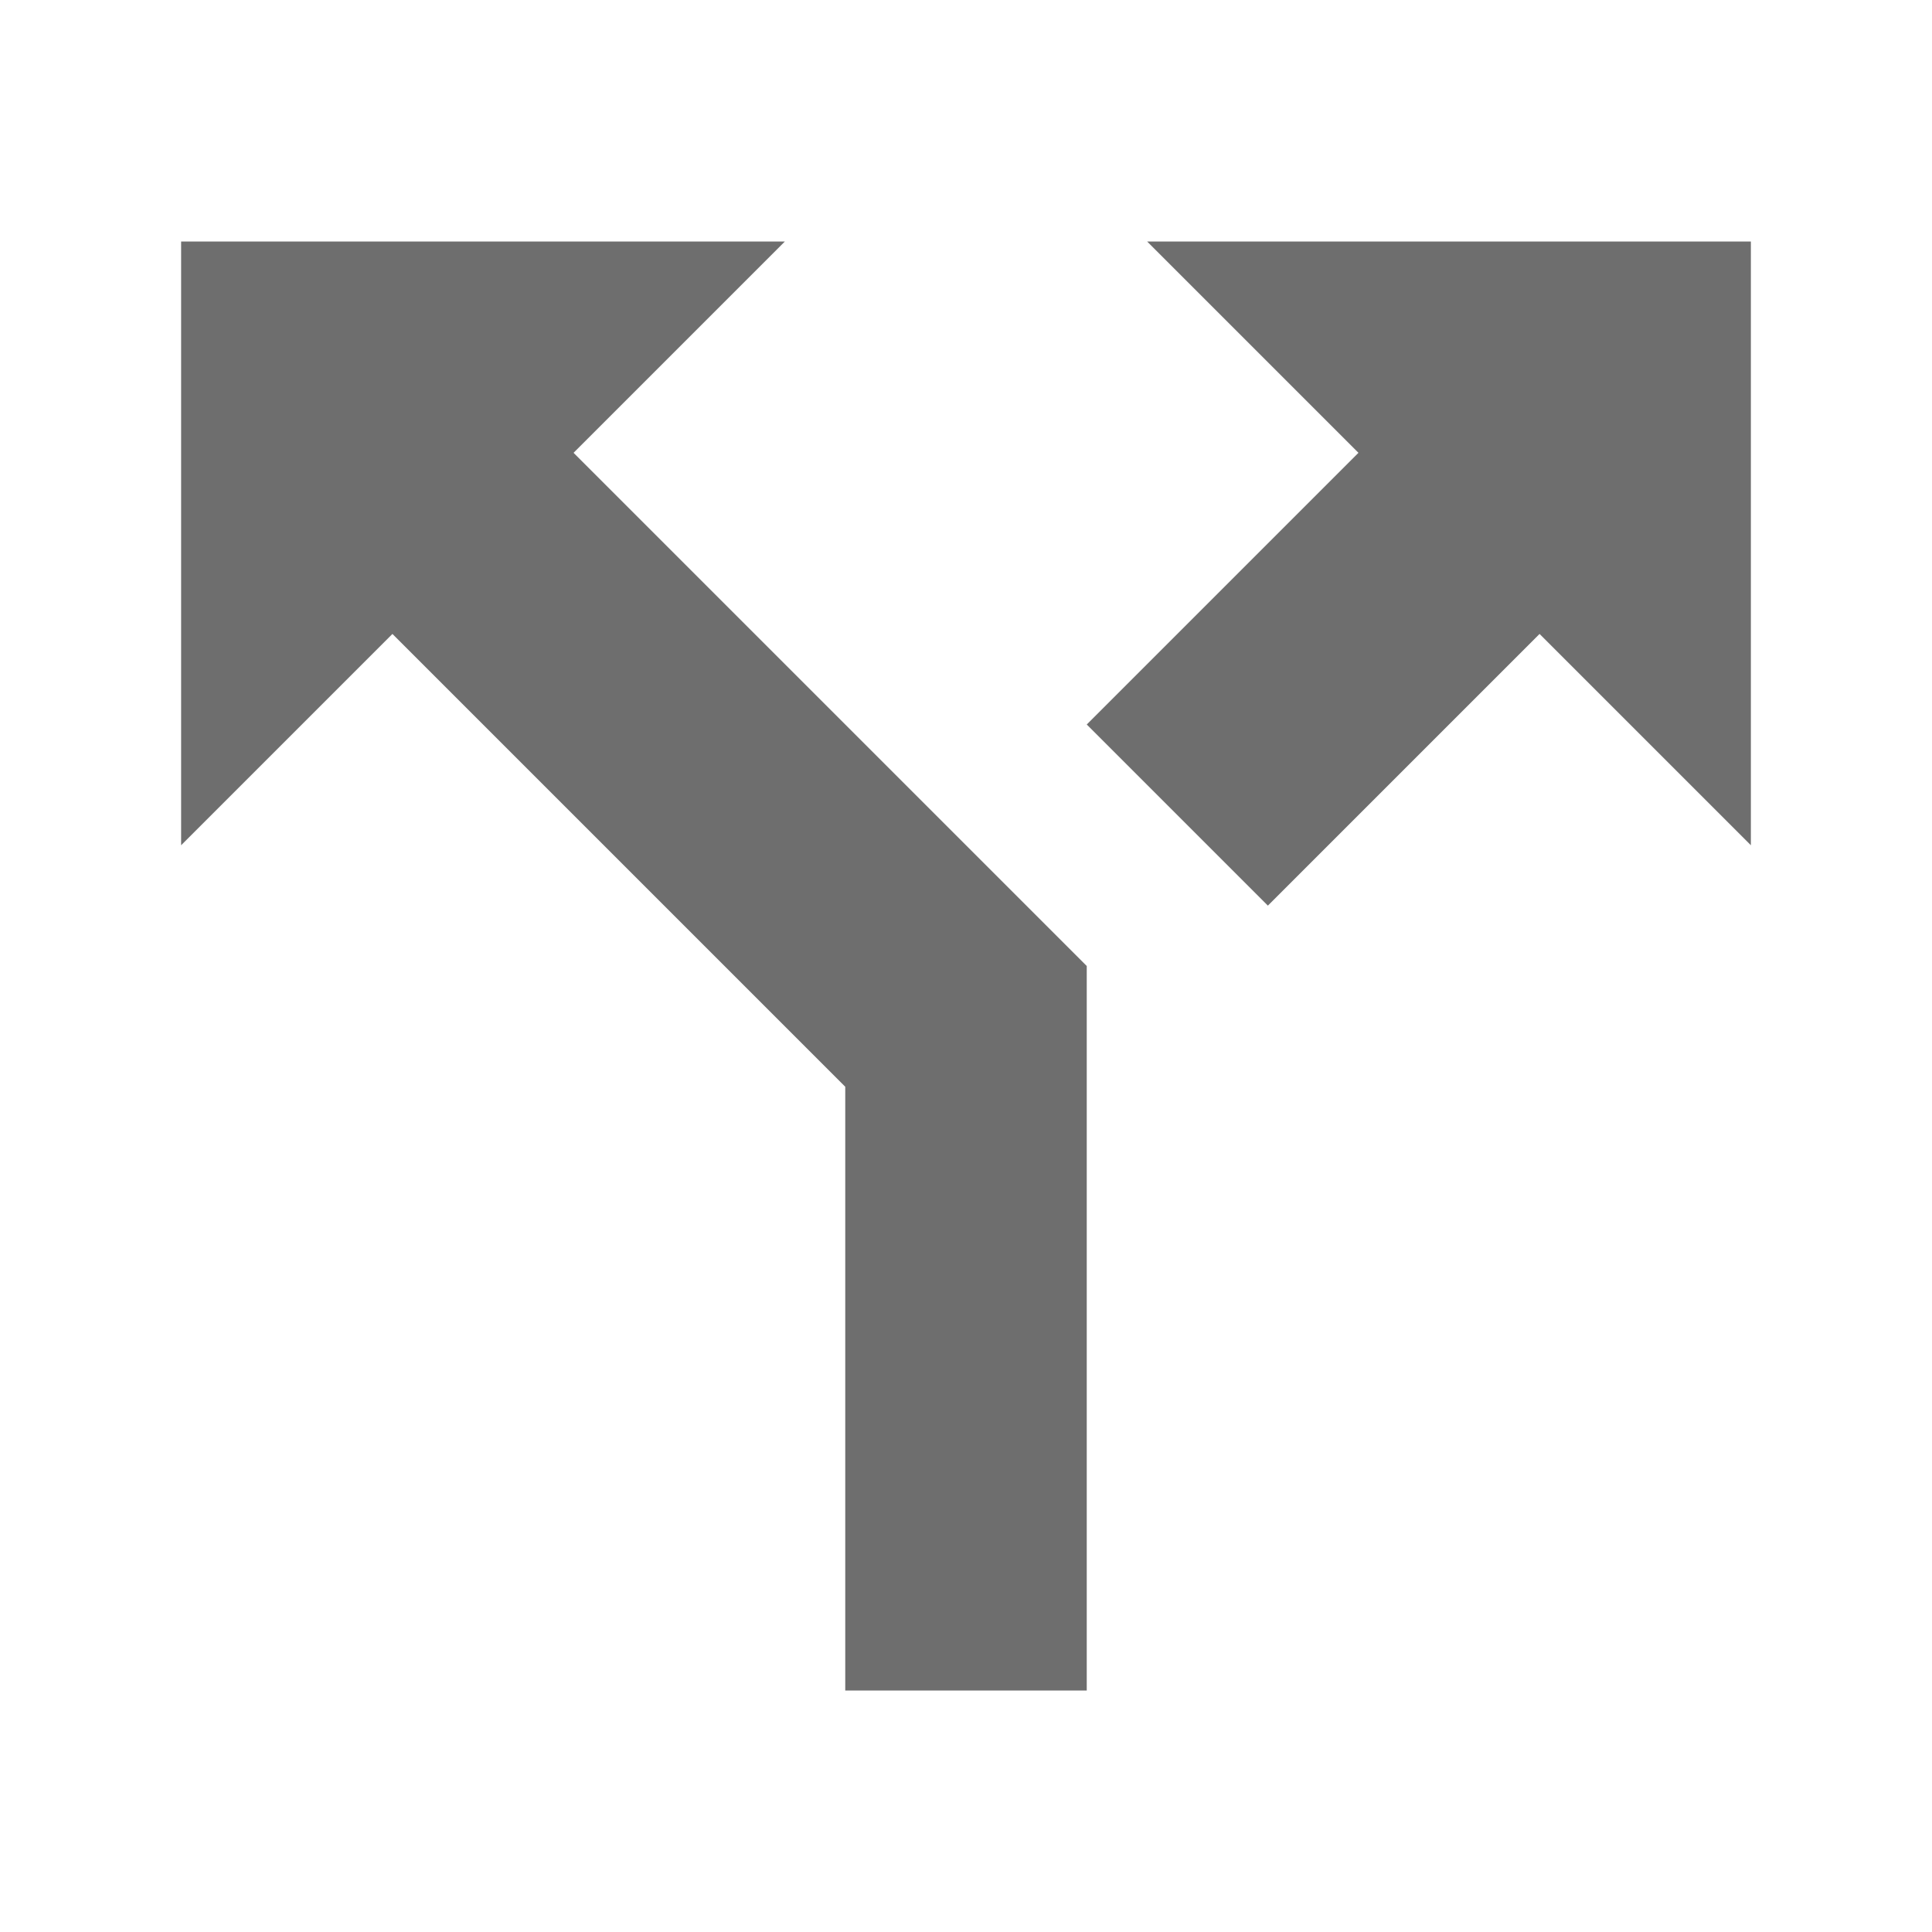
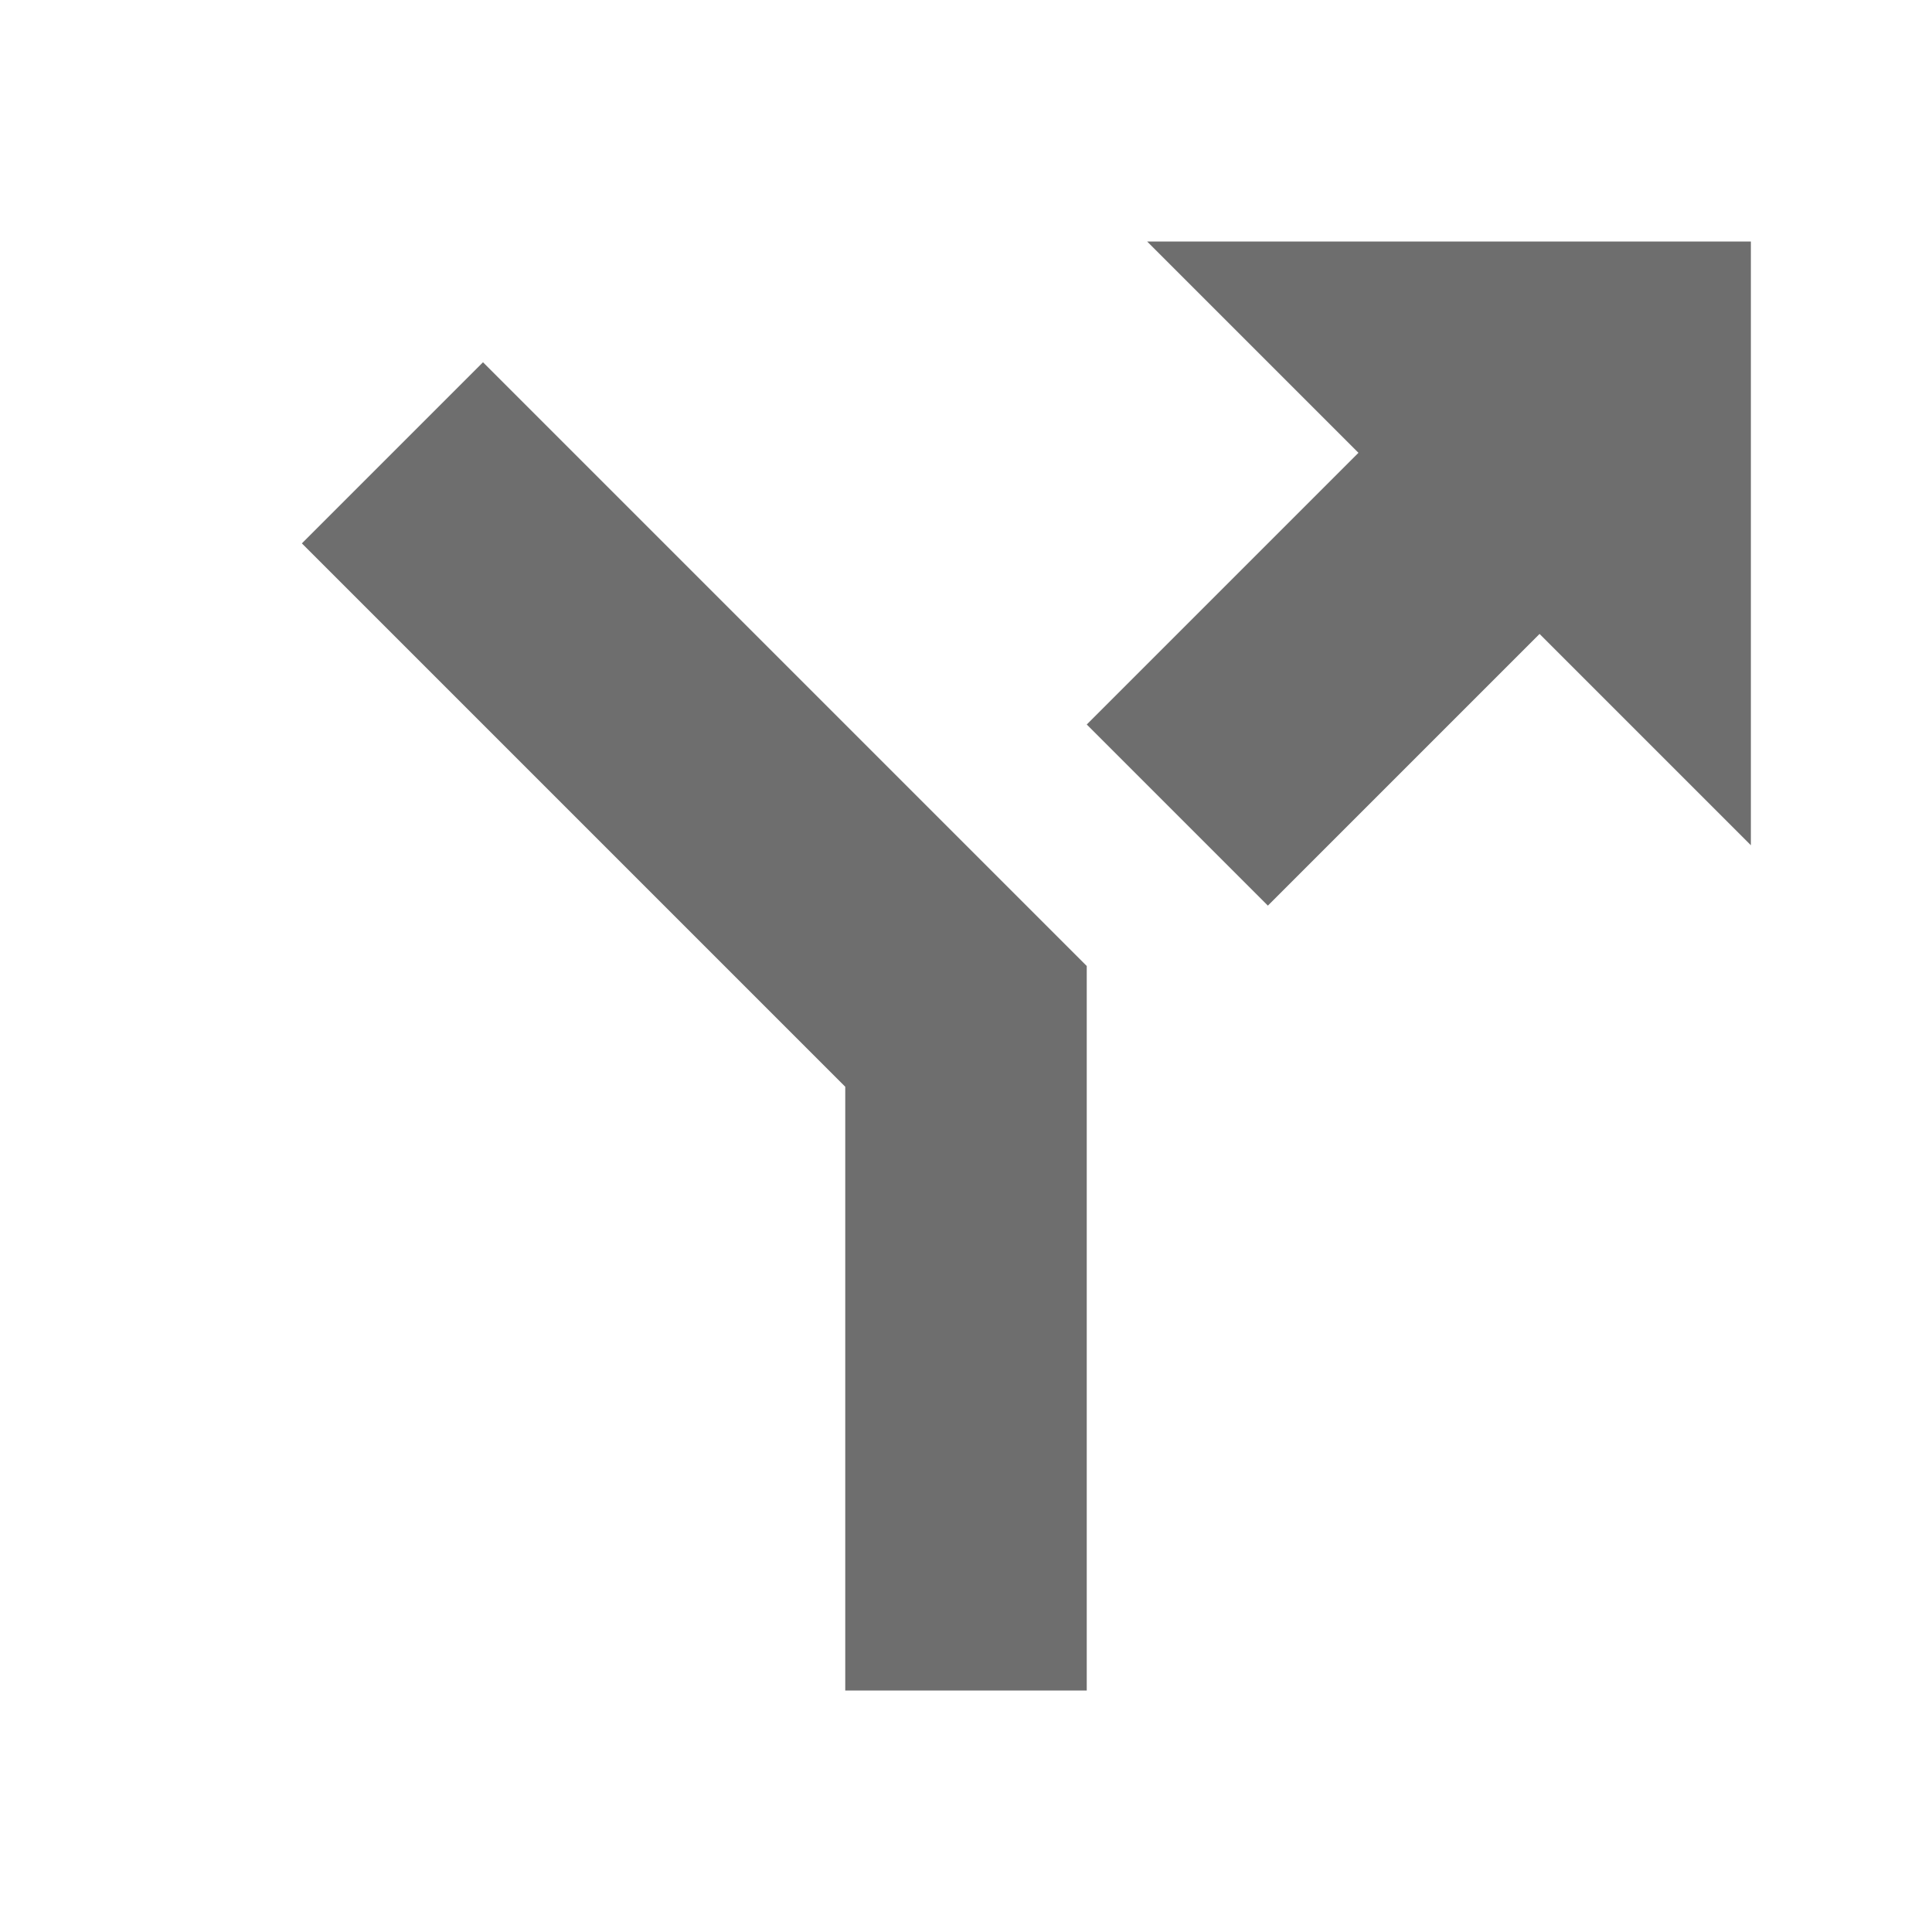
<svg xmlns="http://www.w3.org/2000/svg" width="16" height="16" viewBox="0 0 16 16">
  <g fill="none" fill-rule="evenodd">
-     <polygon fill="#6E6E6E" points="1.5 2 6.5 2 1.5 7" />
    <polygon fill="#6E6E6E" points="9.5 2 14.5 2 9.5 7" transform="matrix(-1 0 0 1 24 0)" />
    <g fill="#6E6E6E" transform="matrix(1 0 0 -1 2 14)">
      <polygon points="7 8 8.5 6.5 11.5 9.5 10 11" />
      <polygon points=".5 9.5 5 5 5 0 7 0 7 6 2 11" />
    </g>
  </g>
</svg>